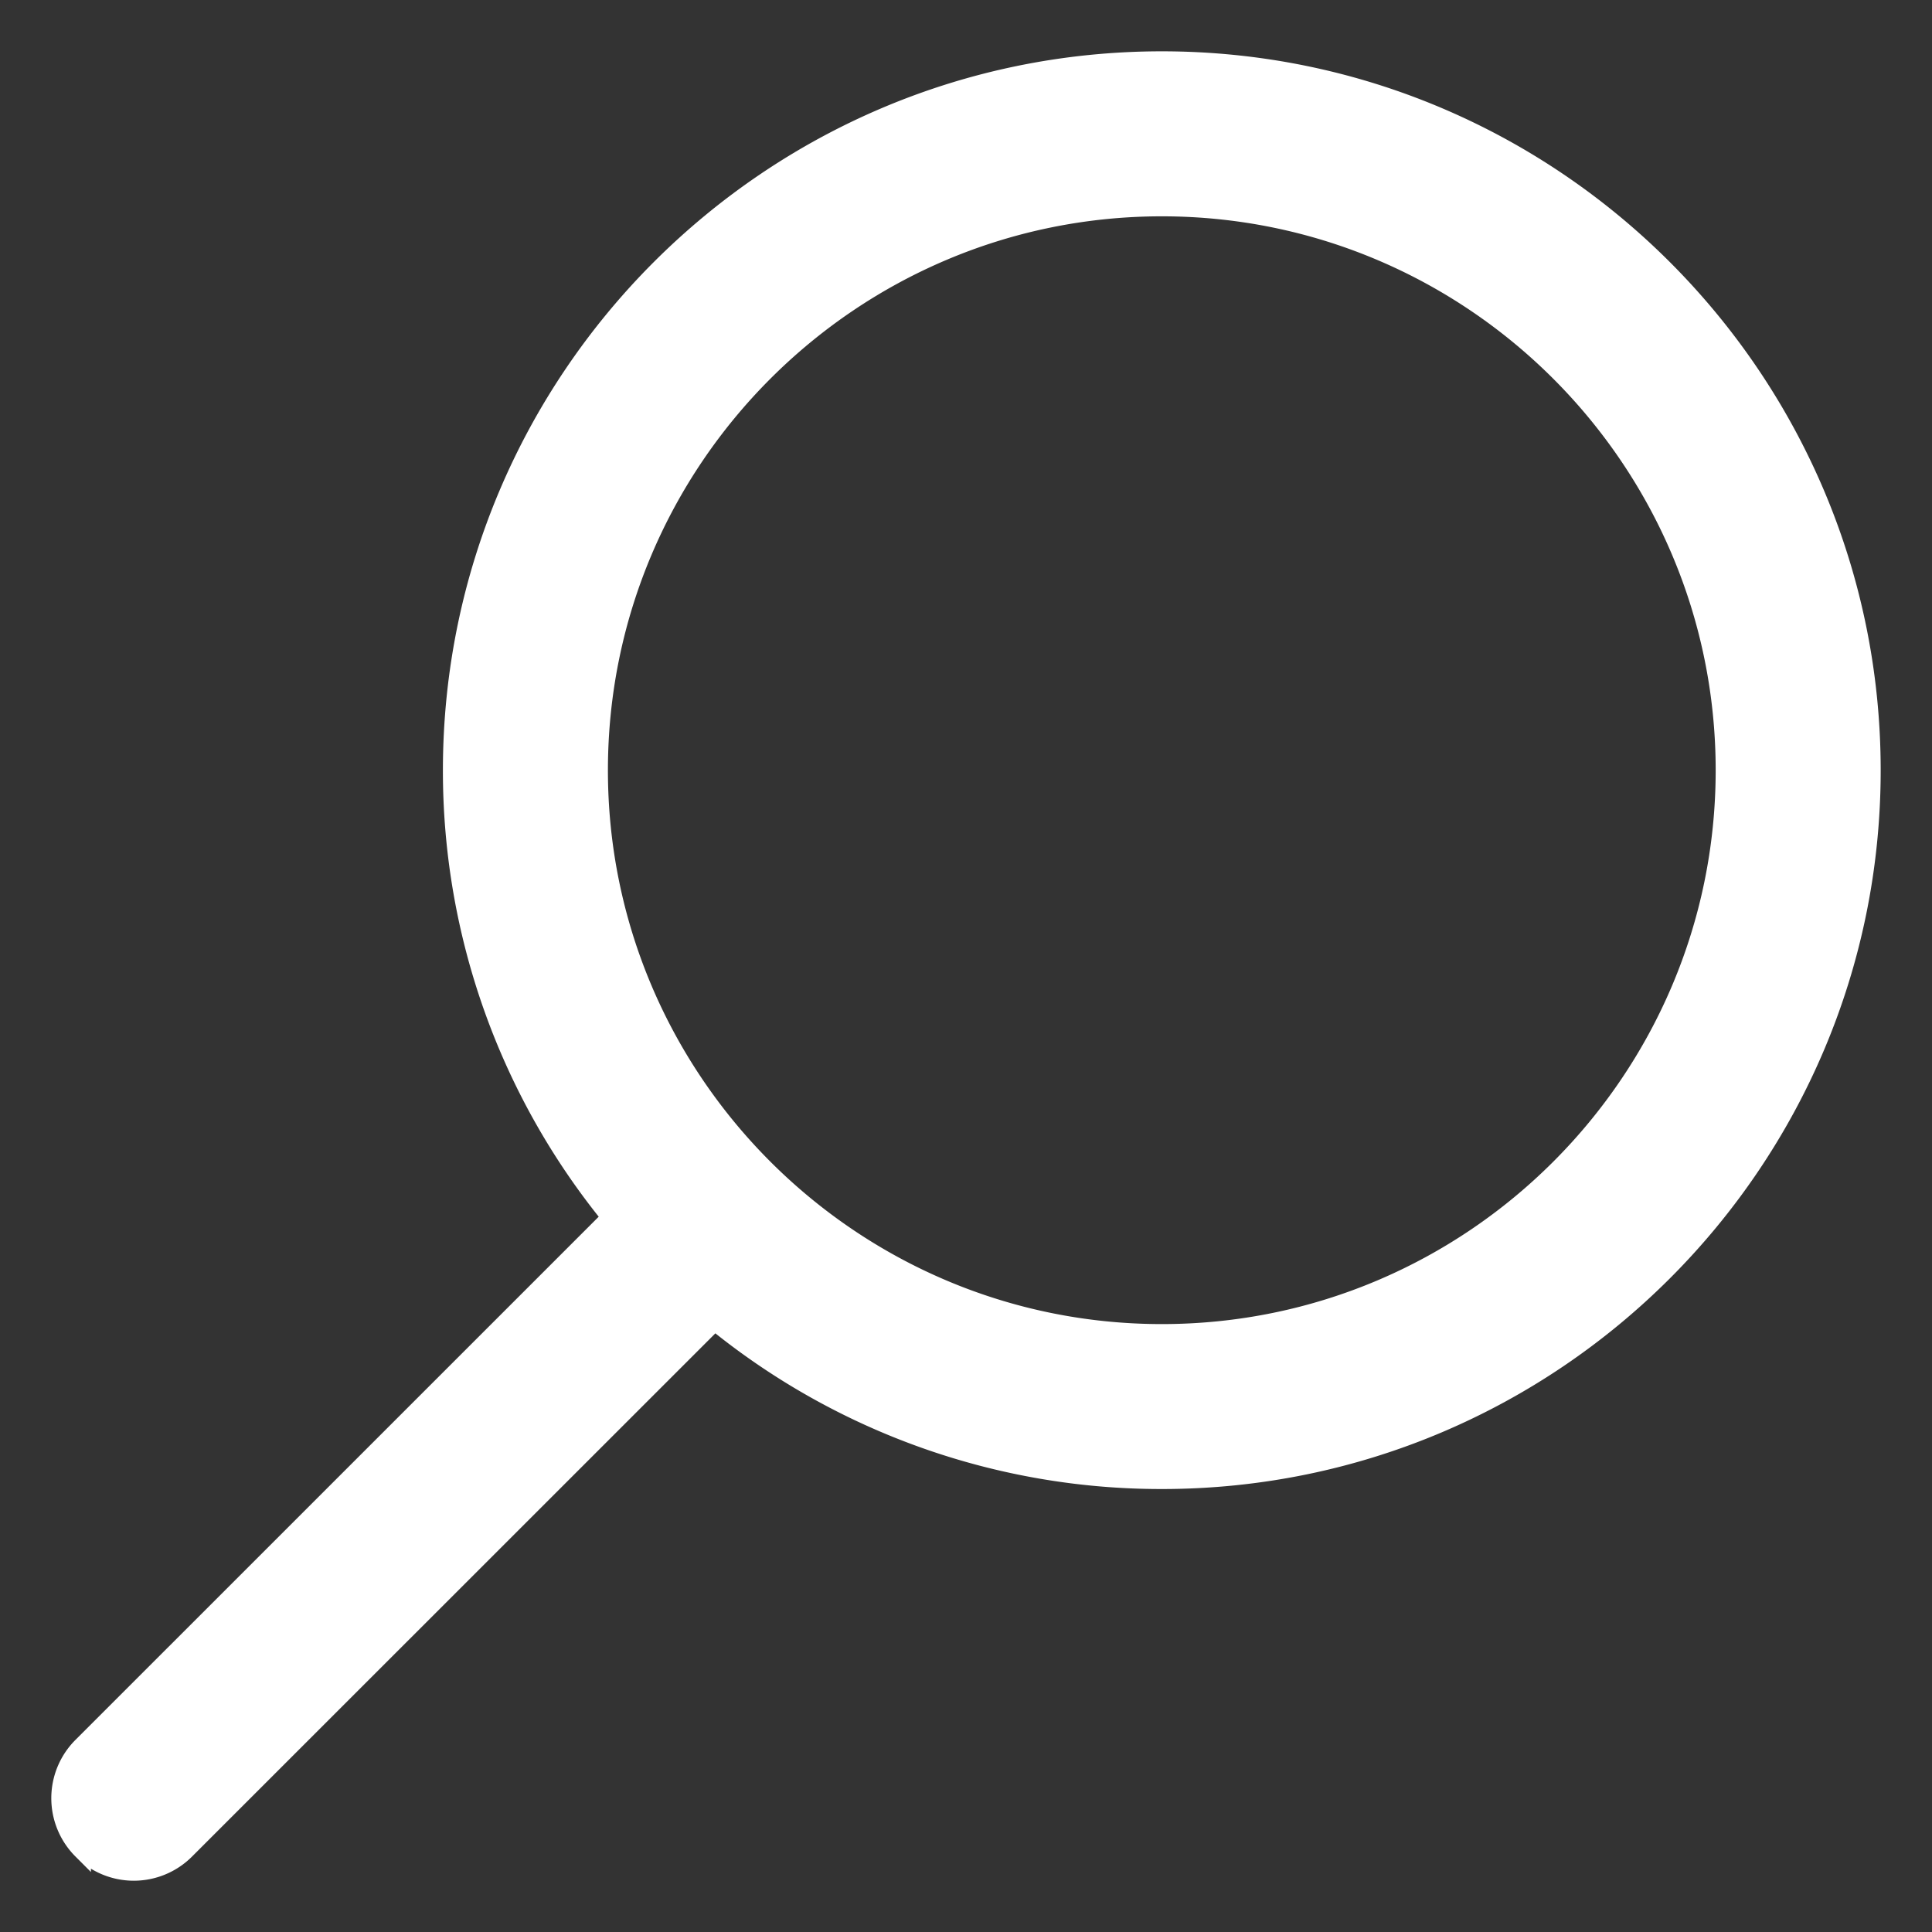
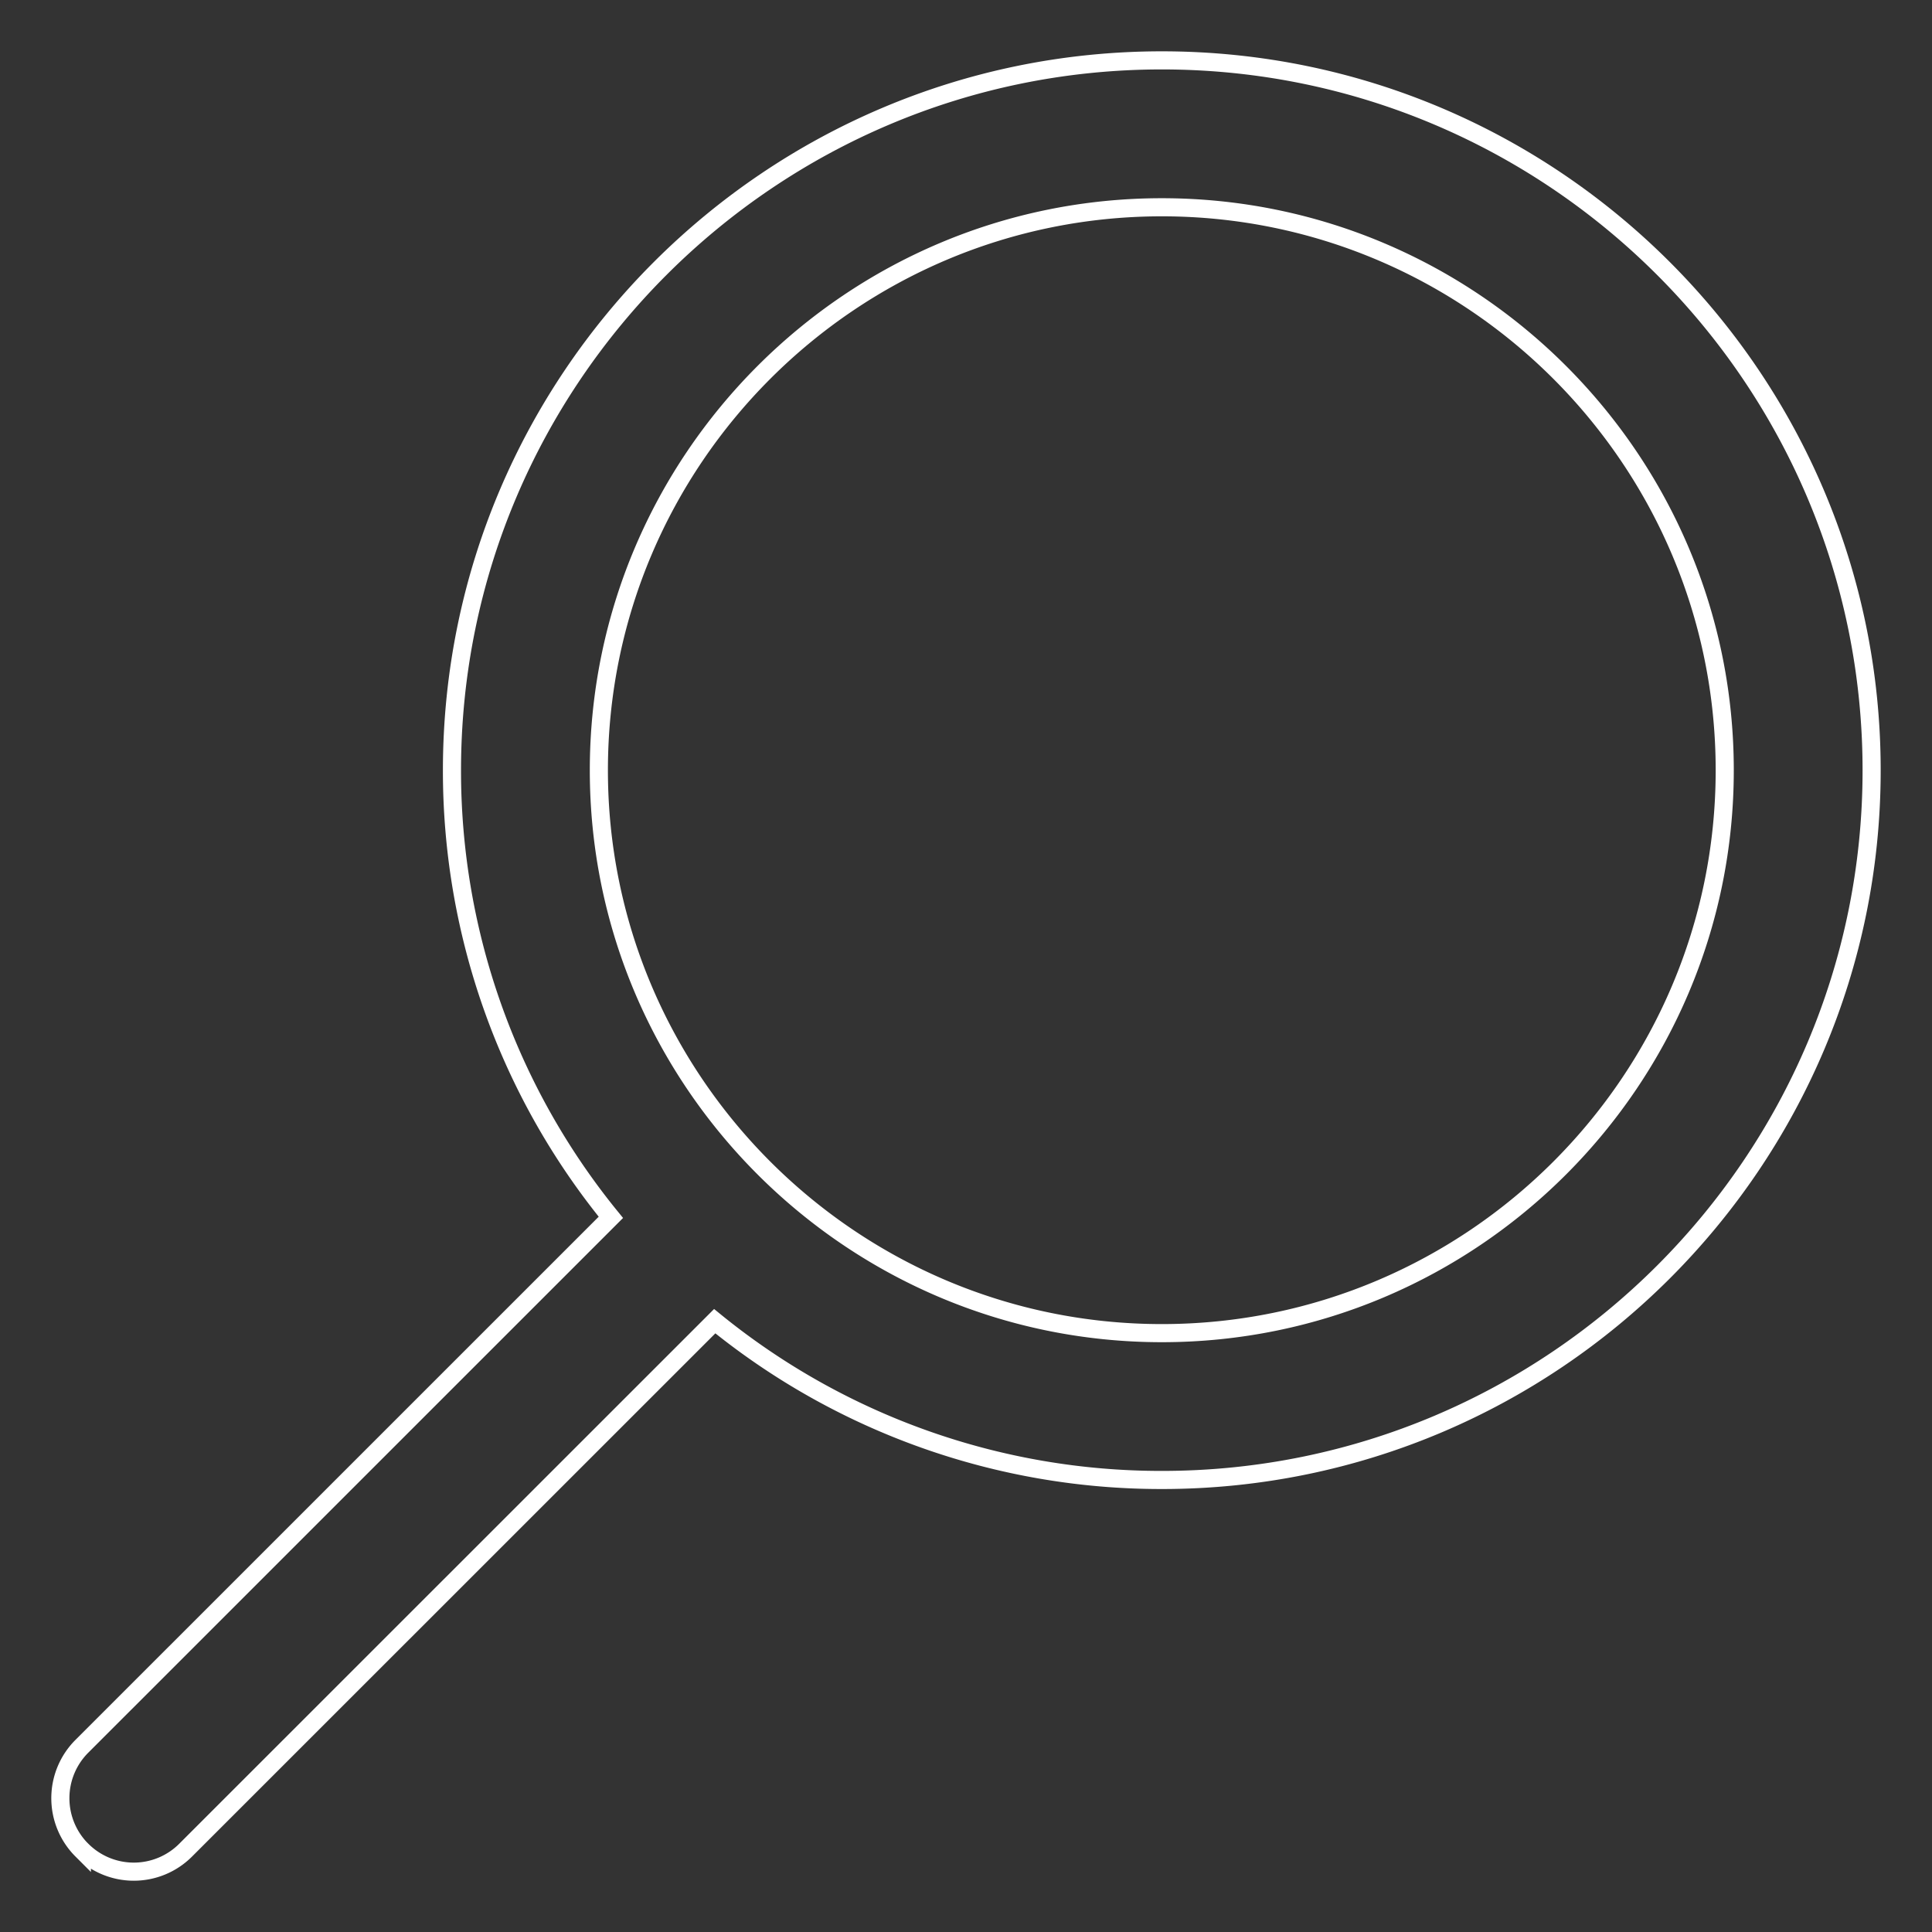
<svg xmlns="http://www.w3.org/2000/svg" width="32" height="32" viewBox="0 0 32 32">
  <rect x="0" y="0" width="32" height="32" fill="#333333" stroke="none" />
  <g>
    <g>
-       <path fill="#fff" d="M19.244 3.433c5.141 0 9.323 4.183 9.323 9.325 0 5.14-4.182 9.323-9.323 9.323-5.14 0-9.325-4.183-9.325-9.323 0-5.142 4.184-9.325 9.325-9.325zM1.356 30.643a1.213 1.213 0 0 0 1.72 0l8.762-8.76a11.705 11.705 0 0 0 7.406 2.63C25.727 24.514 31 19.242 31 12.759 31 6.275 25.727 1 19.244 1 12.76 1 7.486 6.275 7.486 12.758a11.7 11.7 0 0 0 2.632 7.405l-8.762 8.761a1.216 1.216 0 0 0 0 1.72z" />
      <path fill="none" stroke="#fff" stroke-miterlimit="20" stroke-width=".3" d="M19.244 3.433c5.141 0 9.323 4.183 9.323 9.325 0 5.14-4.182 9.323-9.323 9.323-5.14 0-9.325-4.183-9.325-9.323 0-5.142 4.184-9.325 9.325-9.325zM1.356 30.643a1.213 1.213 0 0 0 1.72 0l8.762-8.76a11.705 11.705 0 0 0 7.406 2.63C25.727 24.514 31 19.242 31 12.759 31 6.275 25.727 1 19.244 1 12.76 1 7.486 6.275 7.486 12.758a11.7 11.7 0 0 0 2.632 7.405l-8.762 8.761a1.216 1.216 0 0 0 0 1.72z" />
    </g>
  </g>
</svg>